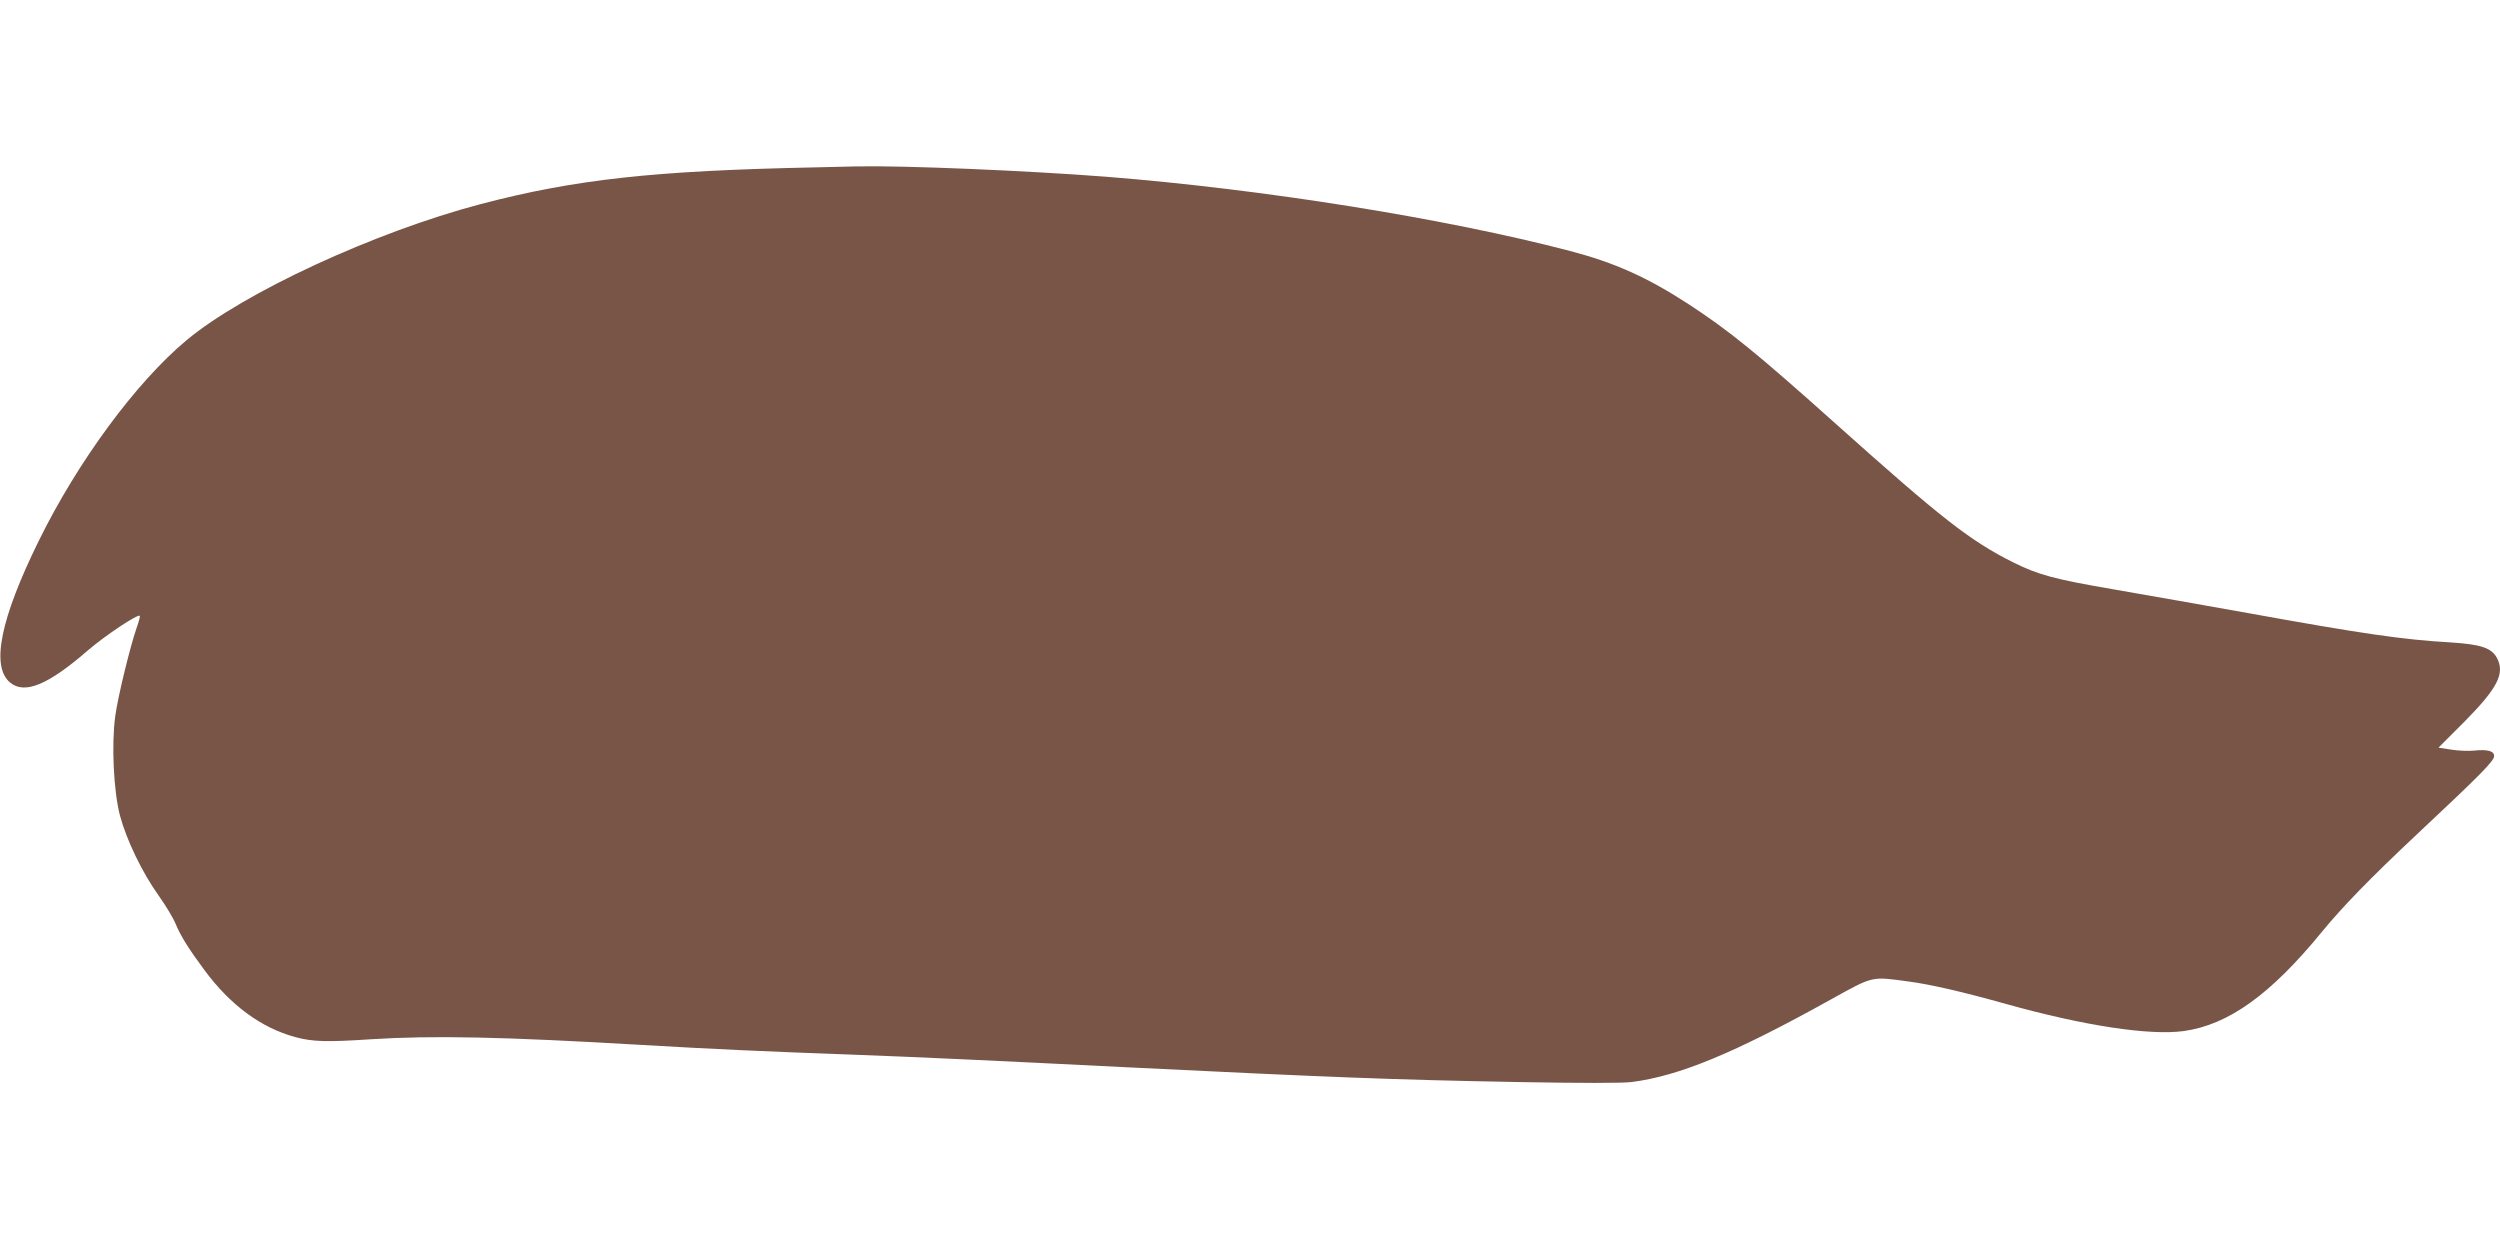
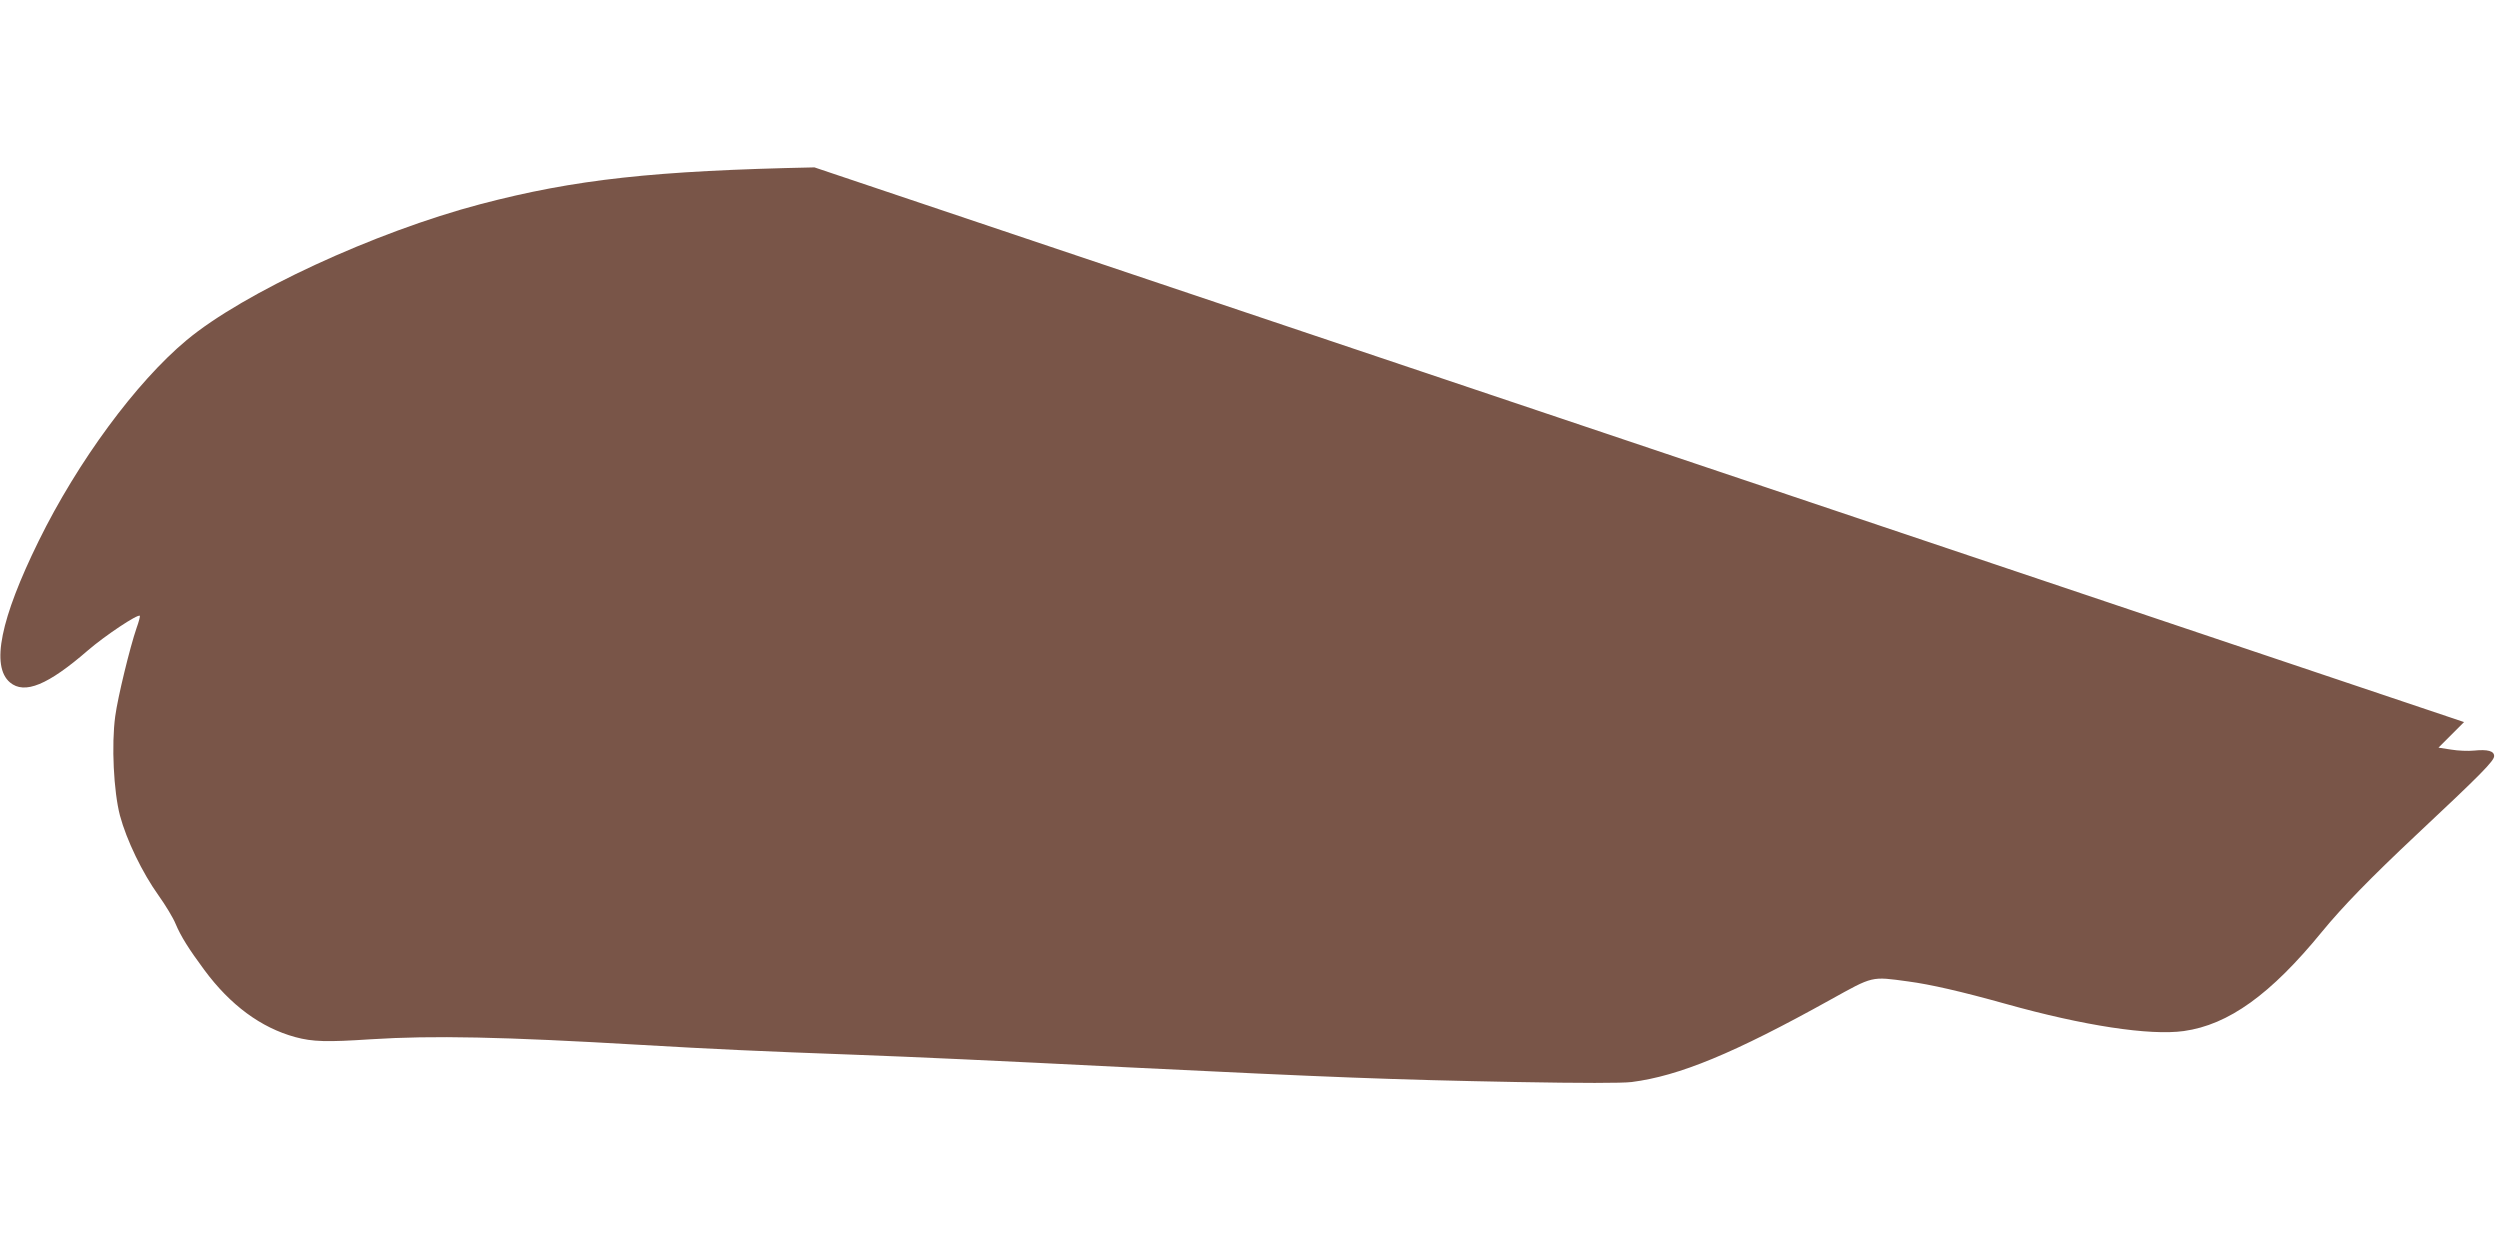
<svg xmlns="http://www.w3.org/2000/svg" version="1.0" width="1280pt" height="640pt" viewBox="0 0 1280 640" preserveAspectRatio="xMidYMid meet">
  <g transform="translate(0,640) scale(0.1,-0.1)" fill="#795548" stroke="none">
-     <path d="M4170 5543 c-822 -17 -1225 -61 -1709 -188 -543 -143 -1215 -454 -1506 -697 -258 -215 -557 -621 -757 -1028 -196 -399 -245 -641 -147 -724 75 -63 195 -13 399 164 87 75 256 188 266 177 2 -2 -5 -30 -17 -63 -34 -99 -96 -354 -109 -451 -20 -147 -8 -385 24 -508 34 -127 115 -294 198 -410 35 -49 75 -115 87 -145 27 -64 67 -128 147 -236 133 -180 290 -296 466 -344 89 -24 161 -26 388 -11 317 20 669 13 1385 -29 358 -21 616 -33 1085 -50 323 -12 693 -29 1410 -65 1040 -51 1344 -63 1986 -75 331 -6 538 -6 588 0 243 31 524 147 1017 421 222 123 208 120 399 94 113 -15 271 -51 500 -115 400 -112 736 -163 911 -139 229 32 445 187 708 509 105 128 248 275 480 493 336 315 401 381 401 406 0 26 -33 35 -103 28 -29 -3 -81 -1 -117 5 l-65 10 131 131 c171 173 210 248 169 327 -28 53 -82 71 -240 81 -242 14 -443 43 -1035 150 -212 38 -518 92 -680 120 -314 54 -392 75 -523 140 -220 110 -368 226 -902 704 -409 366 -550 481 -760 618 -211 137 -375 211 -606 272 -639 167 -1570 316 -2374 380 -416 32 -1035 58 -1280 53 -49 -1 -146 -3 -215 -5z" />
+     <path d="M4170 5543 c-822 -17 -1225 -61 -1709 -188 -543 -143 -1215 -454 -1506 -697 -258 -215 -557 -621 -757 -1028 -196 -399 -245 -641 -147 -724 75 -63 195 -13 399 164 87 75 256 188 266 177 2 -2 -5 -30 -17 -63 -34 -99 -96 -354 -109 -451 -20 -147 -8 -385 24 -508 34 -127 115 -294 198 -410 35 -49 75 -115 87 -145 27 -64 67 -128 147 -236 133 -180 290 -296 466 -344 89 -24 161 -26 388 -11 317 20 669 13 1385 -29 358 -21 616 -33 1085 -50 323 -12 693 -29 1410 -65 1040 -51 1344 -63 1986 -75 331 -6 538 -6 588 0 243 31 524 147 1017 421 222 123 208 120 399 94 113 -15 271 -51 500 -115 400 -112 736 -163 911 -139 229 32 445 187 708 509 105 128 248 275 480 493 336 315 401 381 401 406 0 26 -33 35 -103 28 -29 -3 -81 -1 -117 5 l-65 10 131 131 z" />
  </g>
</svg>